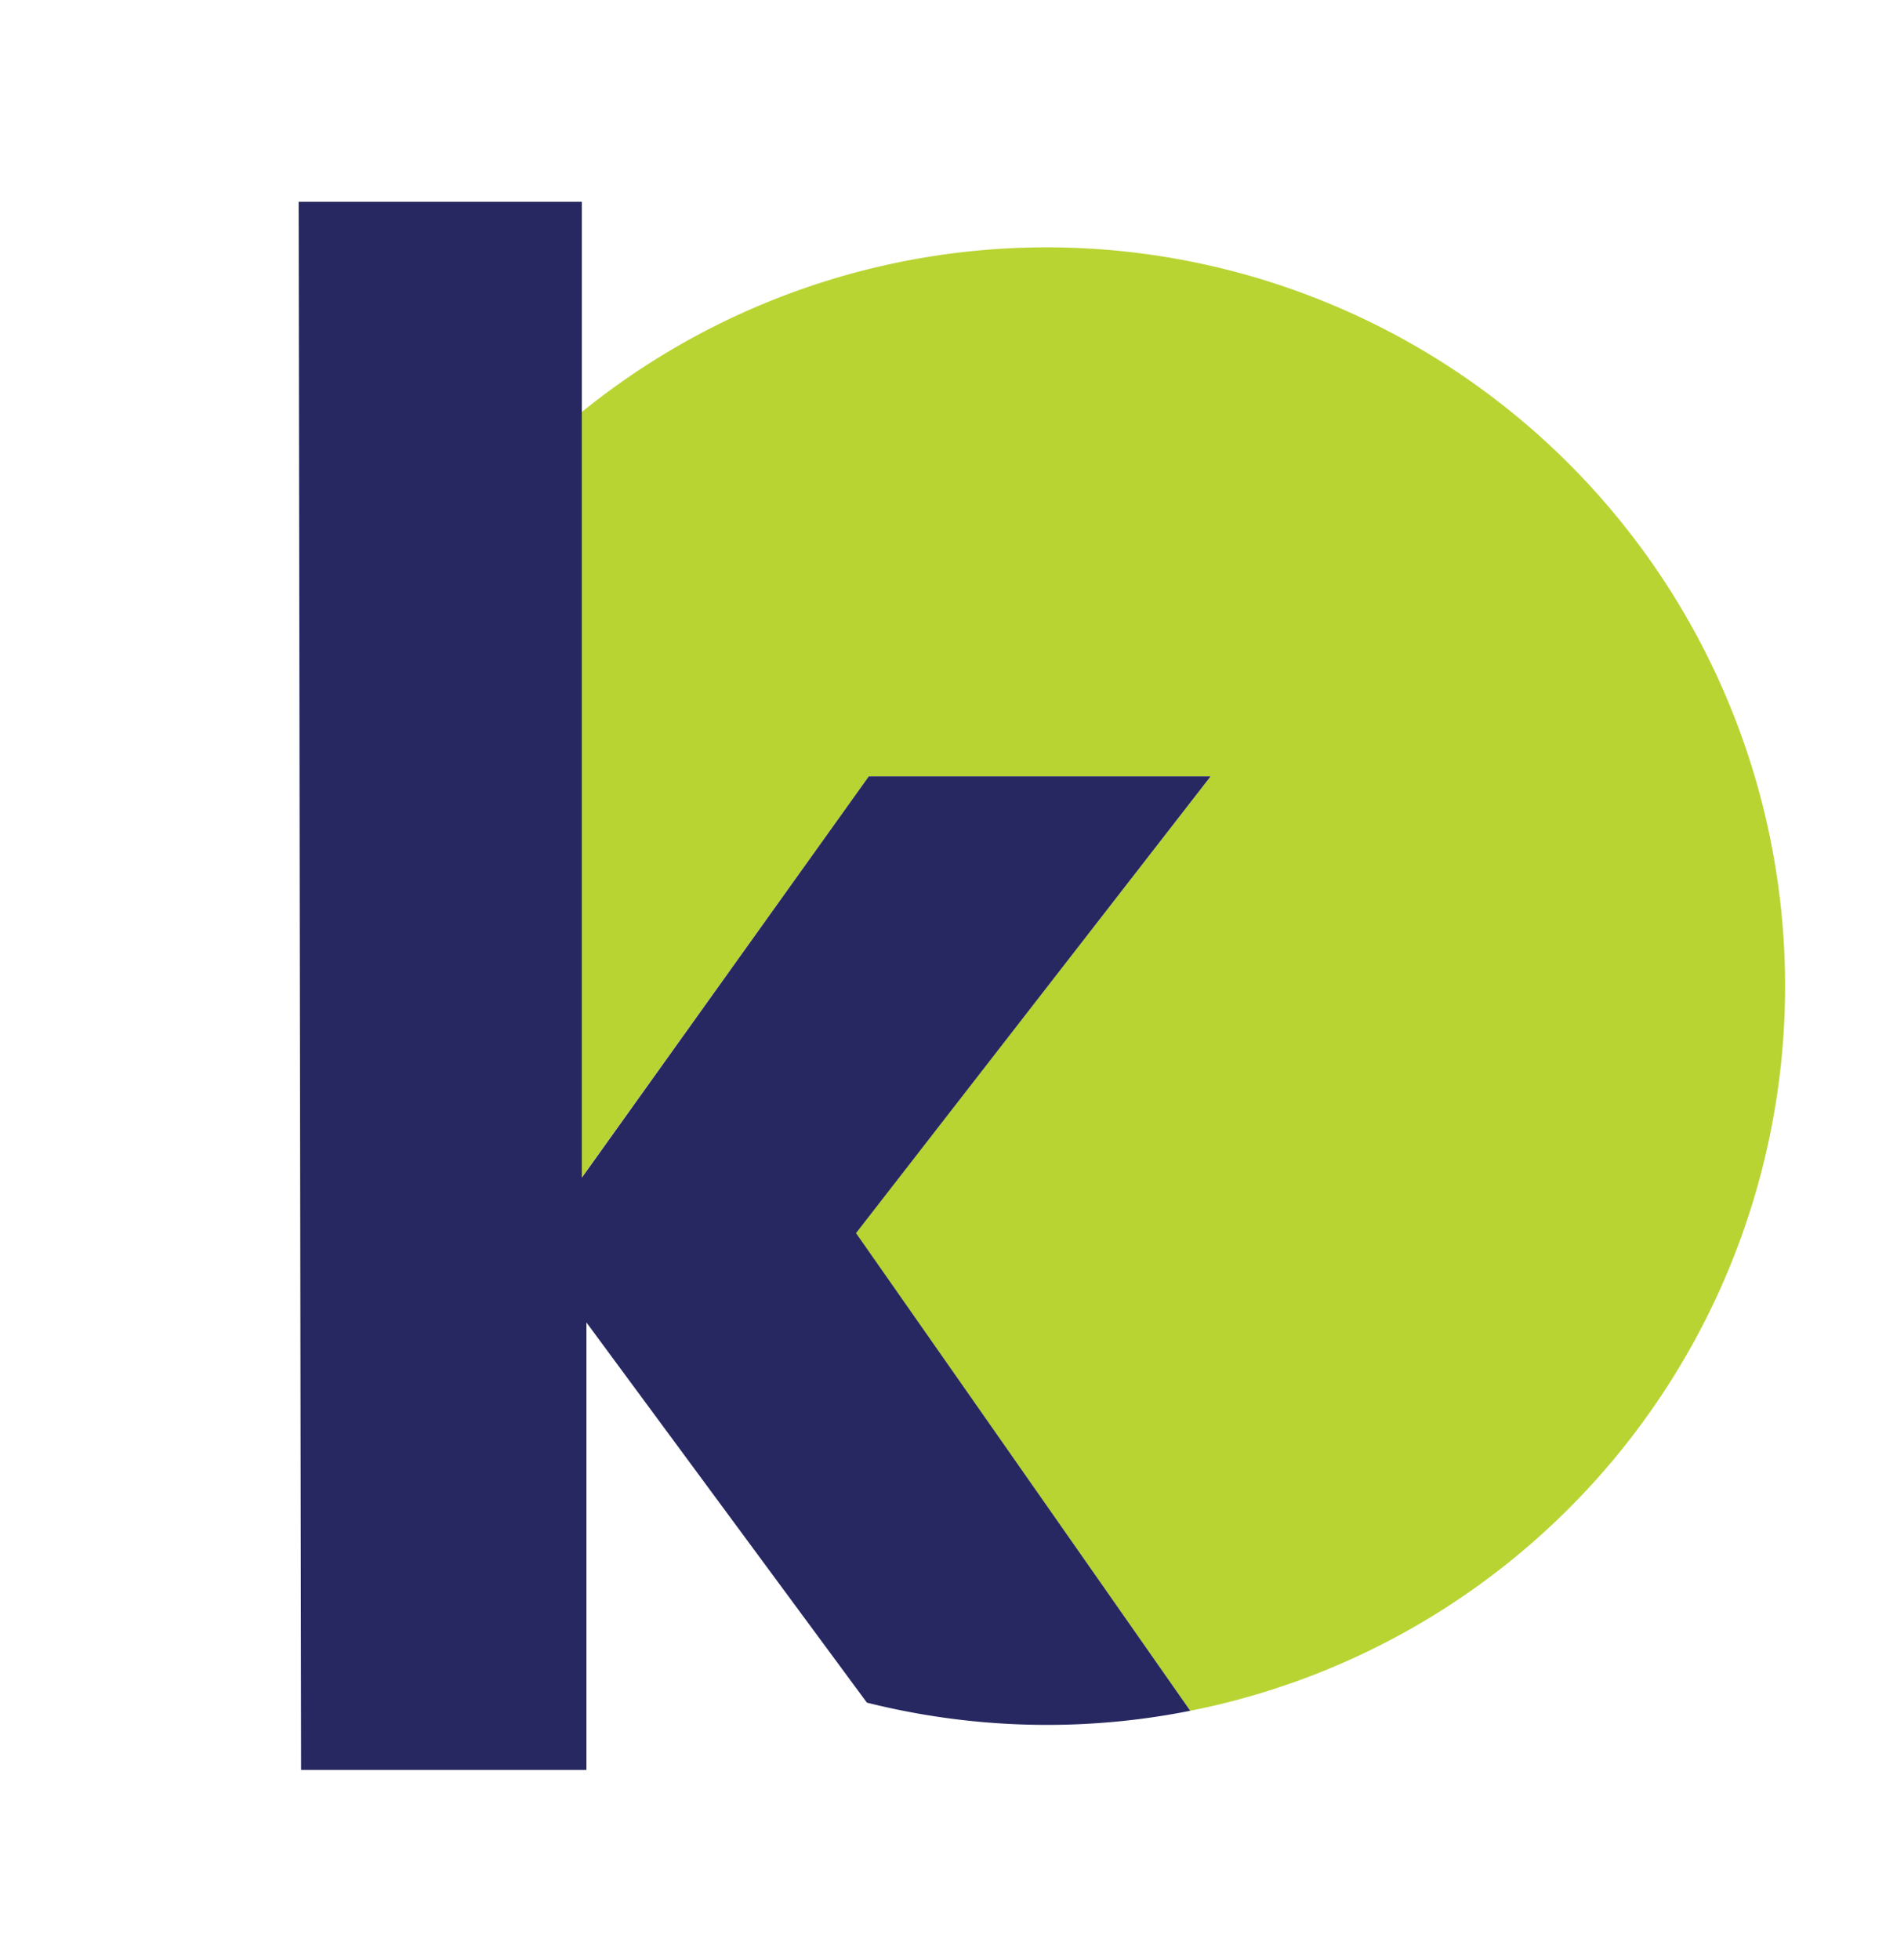
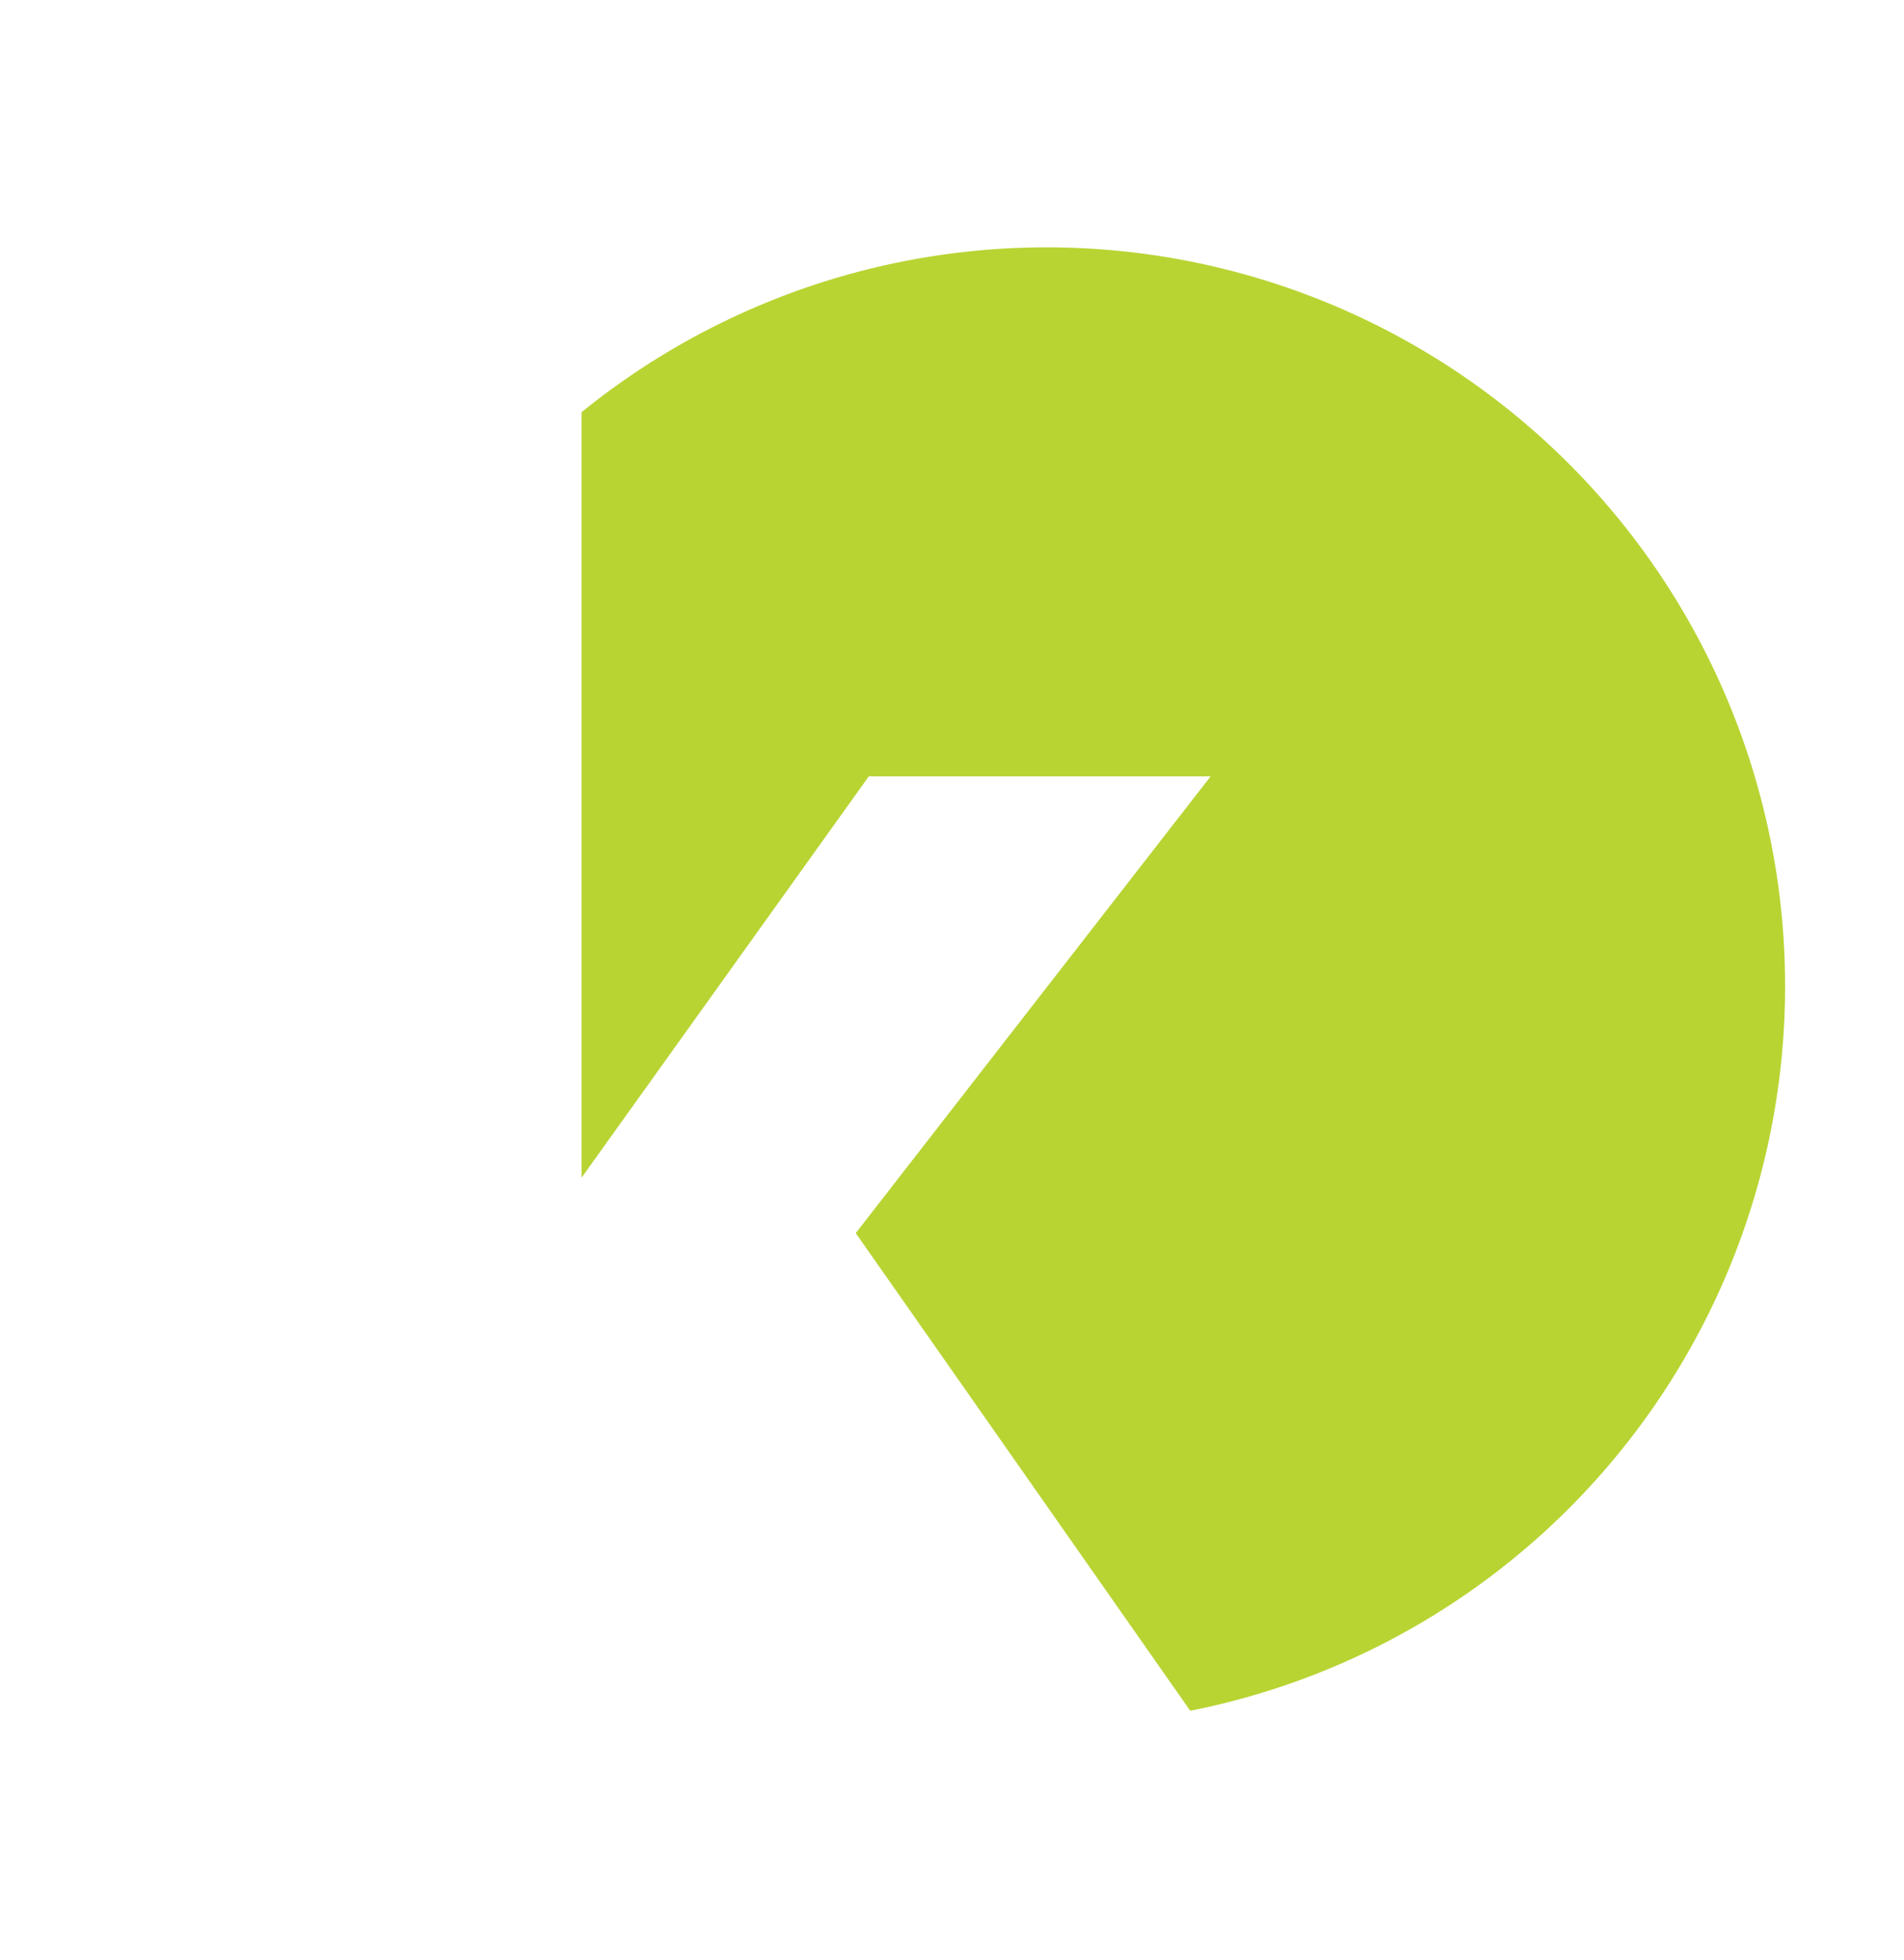
<svg xmlns="http://www.w3.org/2000/svg" viewBox="0 0 70.13 72.17">
  <defs>
    <style>.cls-1{fill:#fff;}.cls-2{fill:#b8d433;}.cls-3{fill:#272761;}</style>
  </defs>
  <g id="Layer_2" data-name="Layer 2">
    <g id="Layer_3" data-name="Layer 3">
      <rect class="cls-1" width="70.13" height="72.17" />
      <path class="cls-2" d="M65.75,36.31A27.2,27.2,0,0,0,21.42,15.18V43.37L32,28.59H44.59L31.52,45.41,43.84,63A27.2,27.2,0,0,0,65.75,36.31Z" />
-       <path class="cls-3" d="M31.53,45.41,43.84,63a27,27,0,0,1-5.28.52,27.3,27.3,0,0,1-6.63-.82l-10.33-14,0,8.9,0,7.58H11.09L11,7.43H21.43V43.37L32,28.59H44.59Z" />
    </g>
  </g>
</svg>